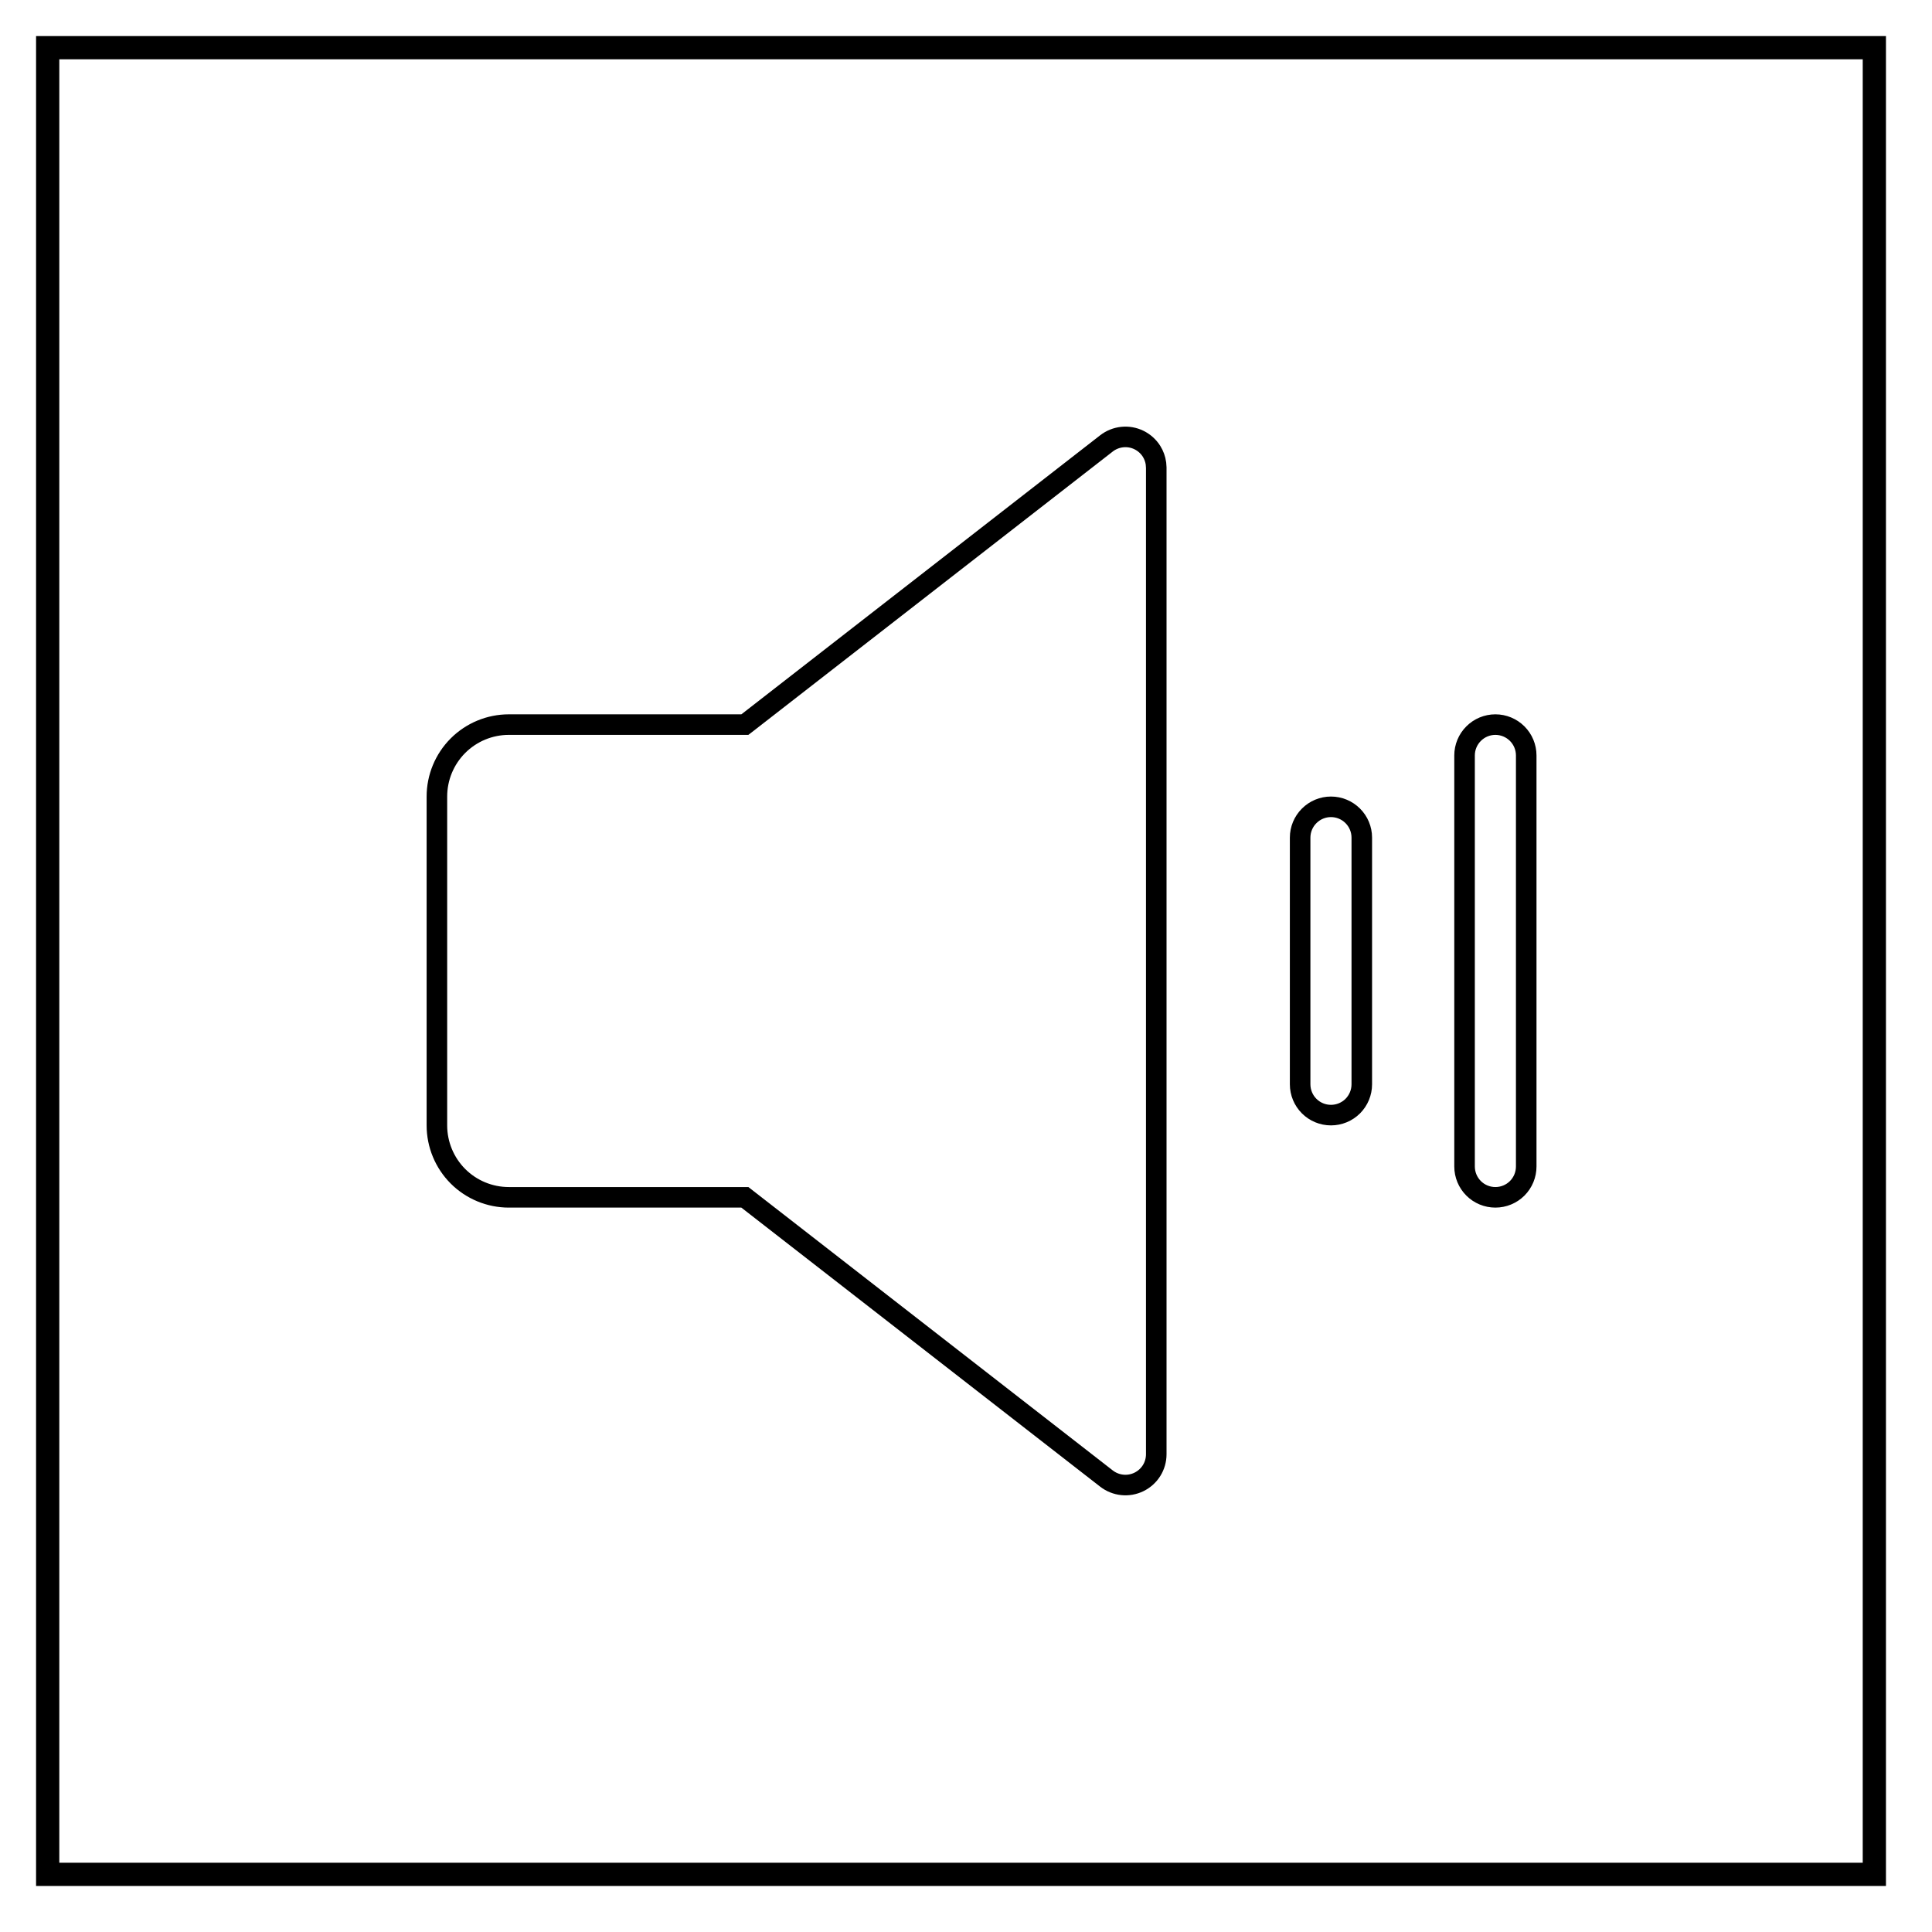
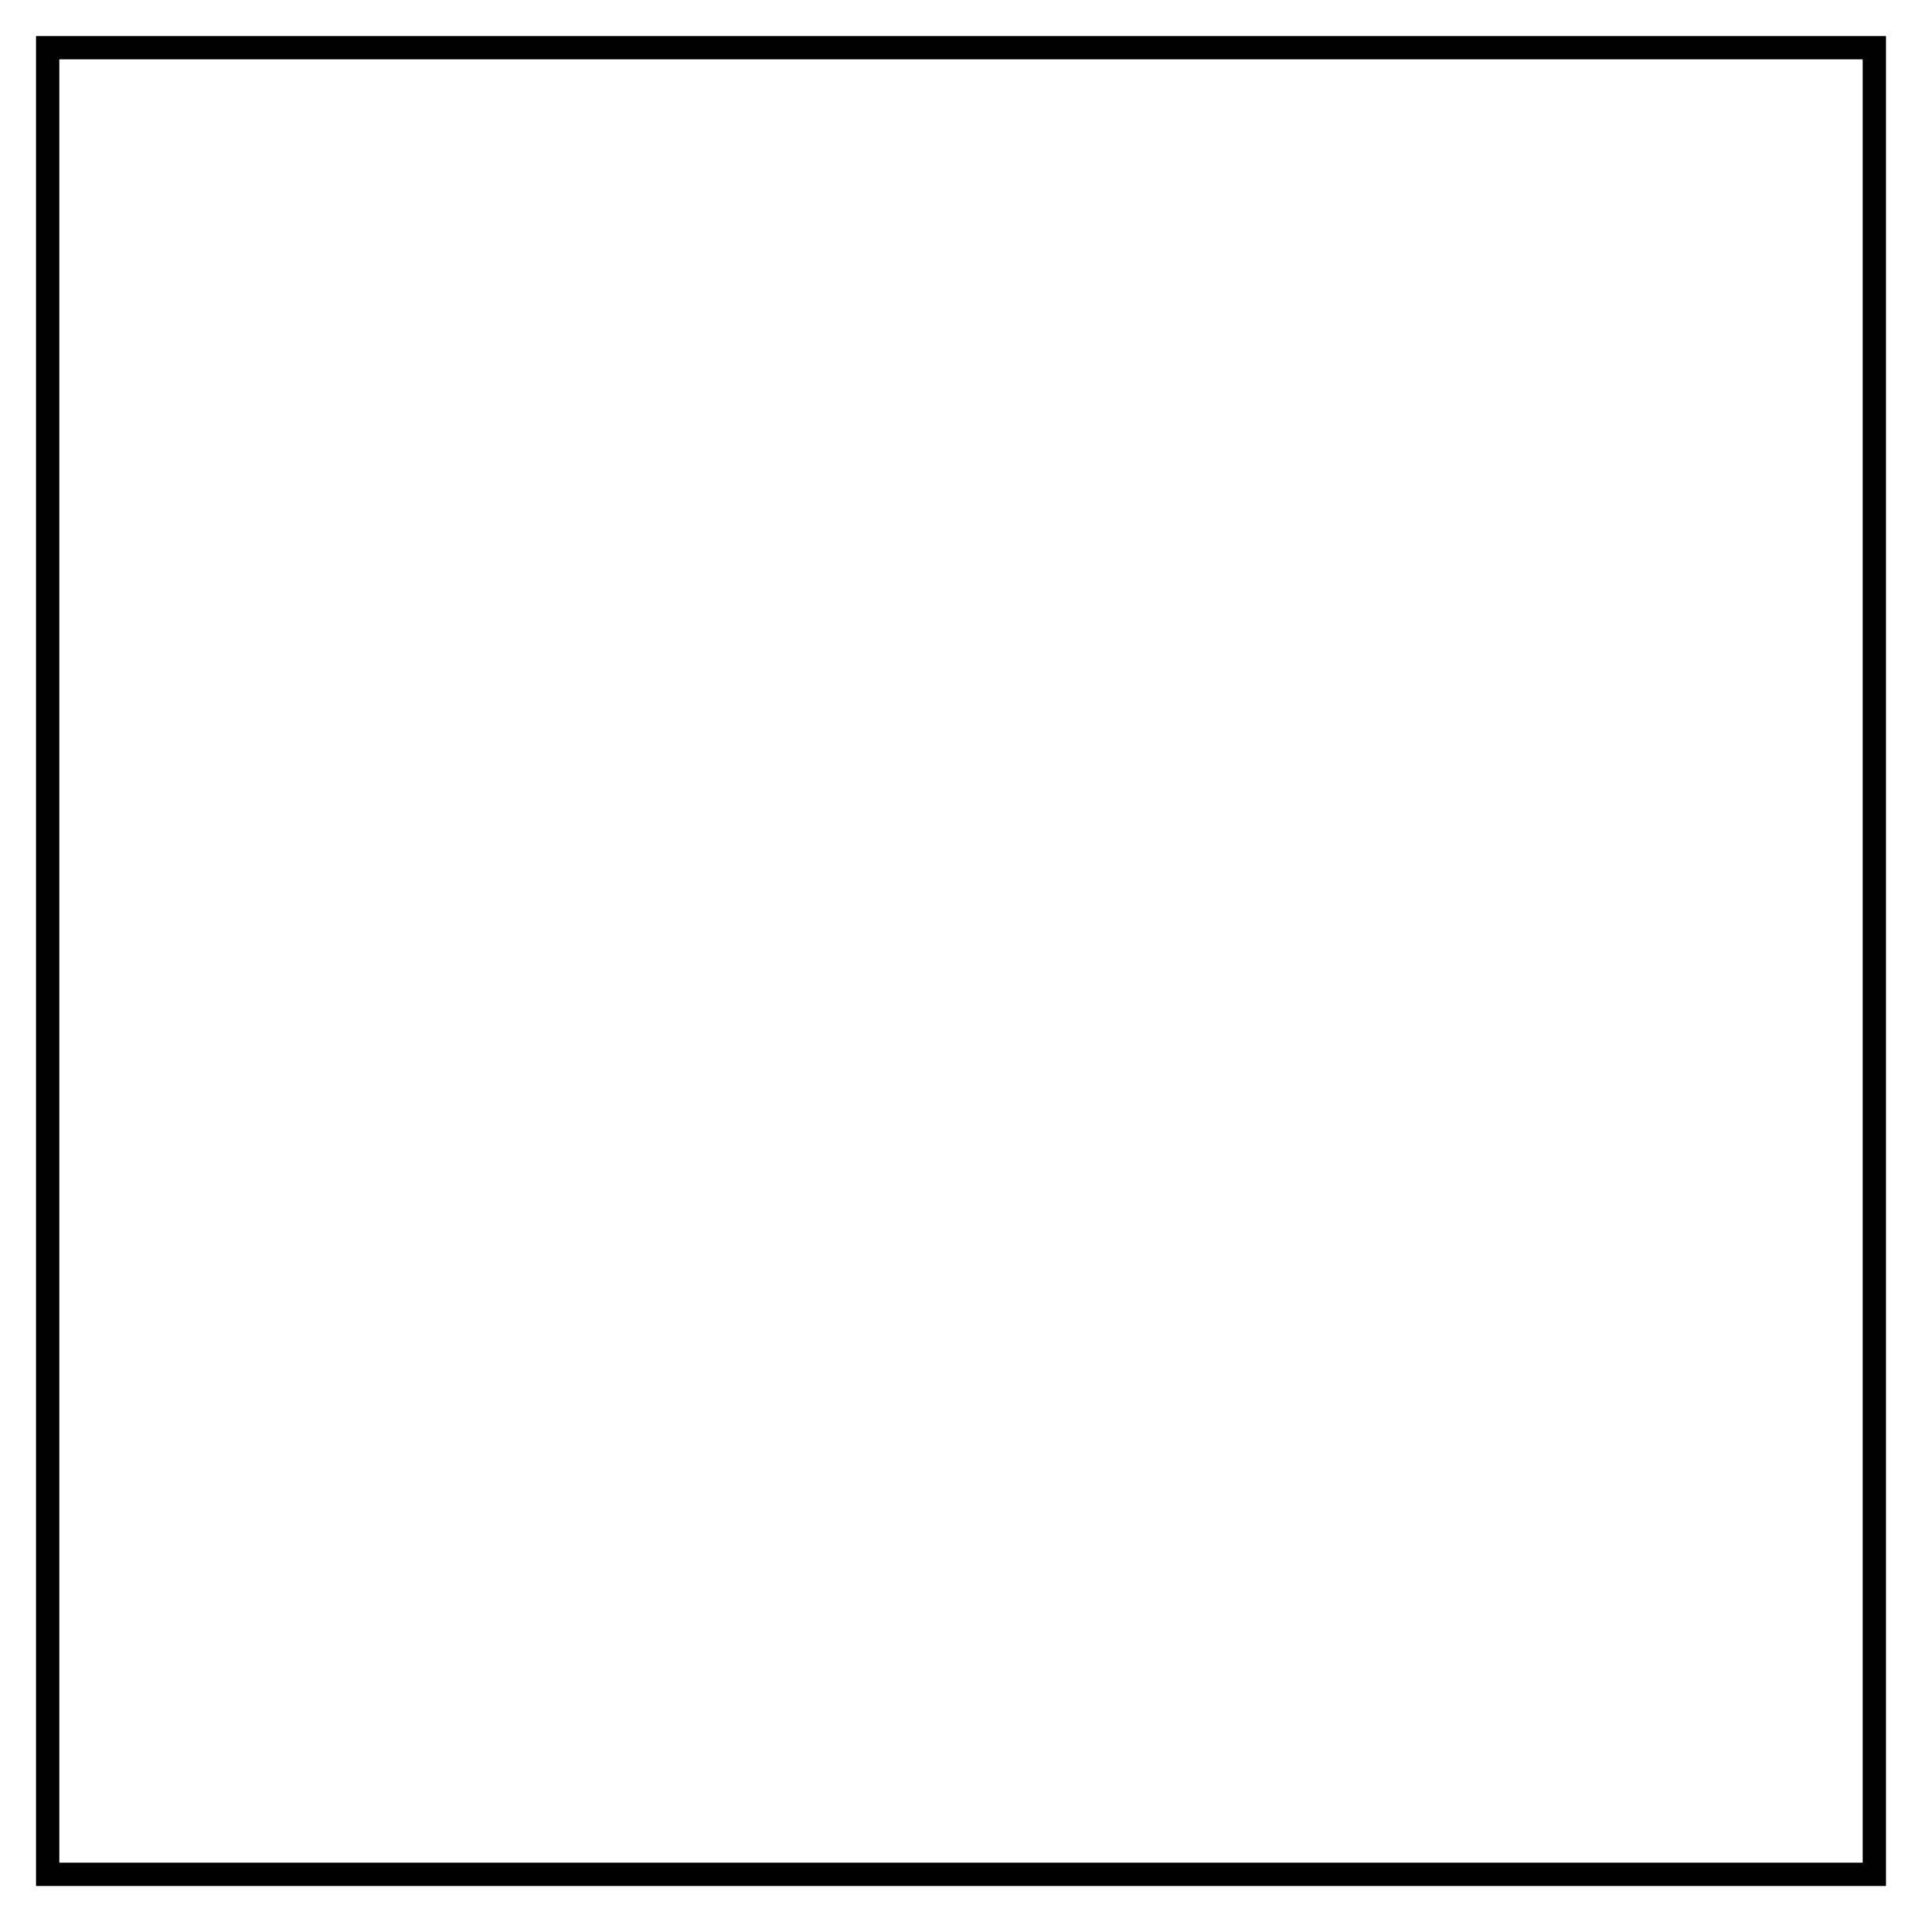
<svg xmlns="http://www.w3.org/2000/svg" width="100%" height="100%" viewBox="0 0 94 94" version="1.1" xml:space="preserve" style="fill-rule:evenodd;clip-rule:evenodd;">
  <g transform="matrix(1,0,0,1,1.757,1.757)">
    <rect x="0.563" y="0.563" width="88.875" height="88.875" style="fill:none;stroke:black;stroke-width:1.13px;" />
  </g>
  <g transform="matrix(1,0,0,1,1.757,1.757)">
-     <path d="M52.846,19.508C53.125,19.479 53.406,19.529 53.658,19.652C53.91,19.776 54.124,19.967 54.273,20.205C54.384,20.384 54.456,20.583 54.485,20.79L54.5,20.999L54.5,68.998C54.5,69.279 54.421,69.554 54.273,69.792C54.124,70.03 53.91,70.222 53.658,70.345C53.406,70.468 53.125,70.518 52.846,70.489C52.567,70.46 52.301,70.354 52.079,70.182L34.619,56.603L34.484,56.498L23,56.498C22.072,56.498 21.182,56.13 20.525,55.474C19.869,54.817 19.5,53.926 19.5,52.998L19.5,36.998C19.5,36.07 19.869,35.18 20.525,34.523C21.182,33.867 22.072,33.498 23,33.498L34.484,33.498L34.619,33.394L52.079,19.815C52.301,19.643 52.567,19.537 52.846,19.508ZM71,33.498C71.398,33.498 71.779,33.656 72.061,33.938C72.342,34.219 72.5,34.6 72.5,34.998L72.5,54.998C72.5,55.396 72.342,55.778 72.061,56.06C71.779,56.341 71.398,56.498 71,56.498C70.602,56.498 70.221,56.341 69.94,56.06C69.658,55.778 69.5,55.396 69.5,54.998L69.5,34.998C69.5,34.6 69.658,34.219 69.94,33.938C70.221,33.656 70.602,33.498 71,33.498ZM63,37.498C63.398,37.498 63.779,37.656 64.061,37.938C64.342,38.219 64.5,38.6 64.5,38.998L64.5,50.998C64.5,51.396 64.342,51.778 64.061,52.06C63.779,52.341 63.398,52.498 63,52.498C62.602,52.498 62.221,52.341 61.94,52.06C61.658,51.778 61.5,51.396 61.5,50.998L61.5,38.998C61.5,38.6 61.658,38.219 61.94,37.938C62.221,37.656 62.602,37.498 63,37.498Z" style="fill:none;fill-rule:nonzero;stroke:black;stroke-width:1px;" />
-   </g>
+     </g>
</svg>